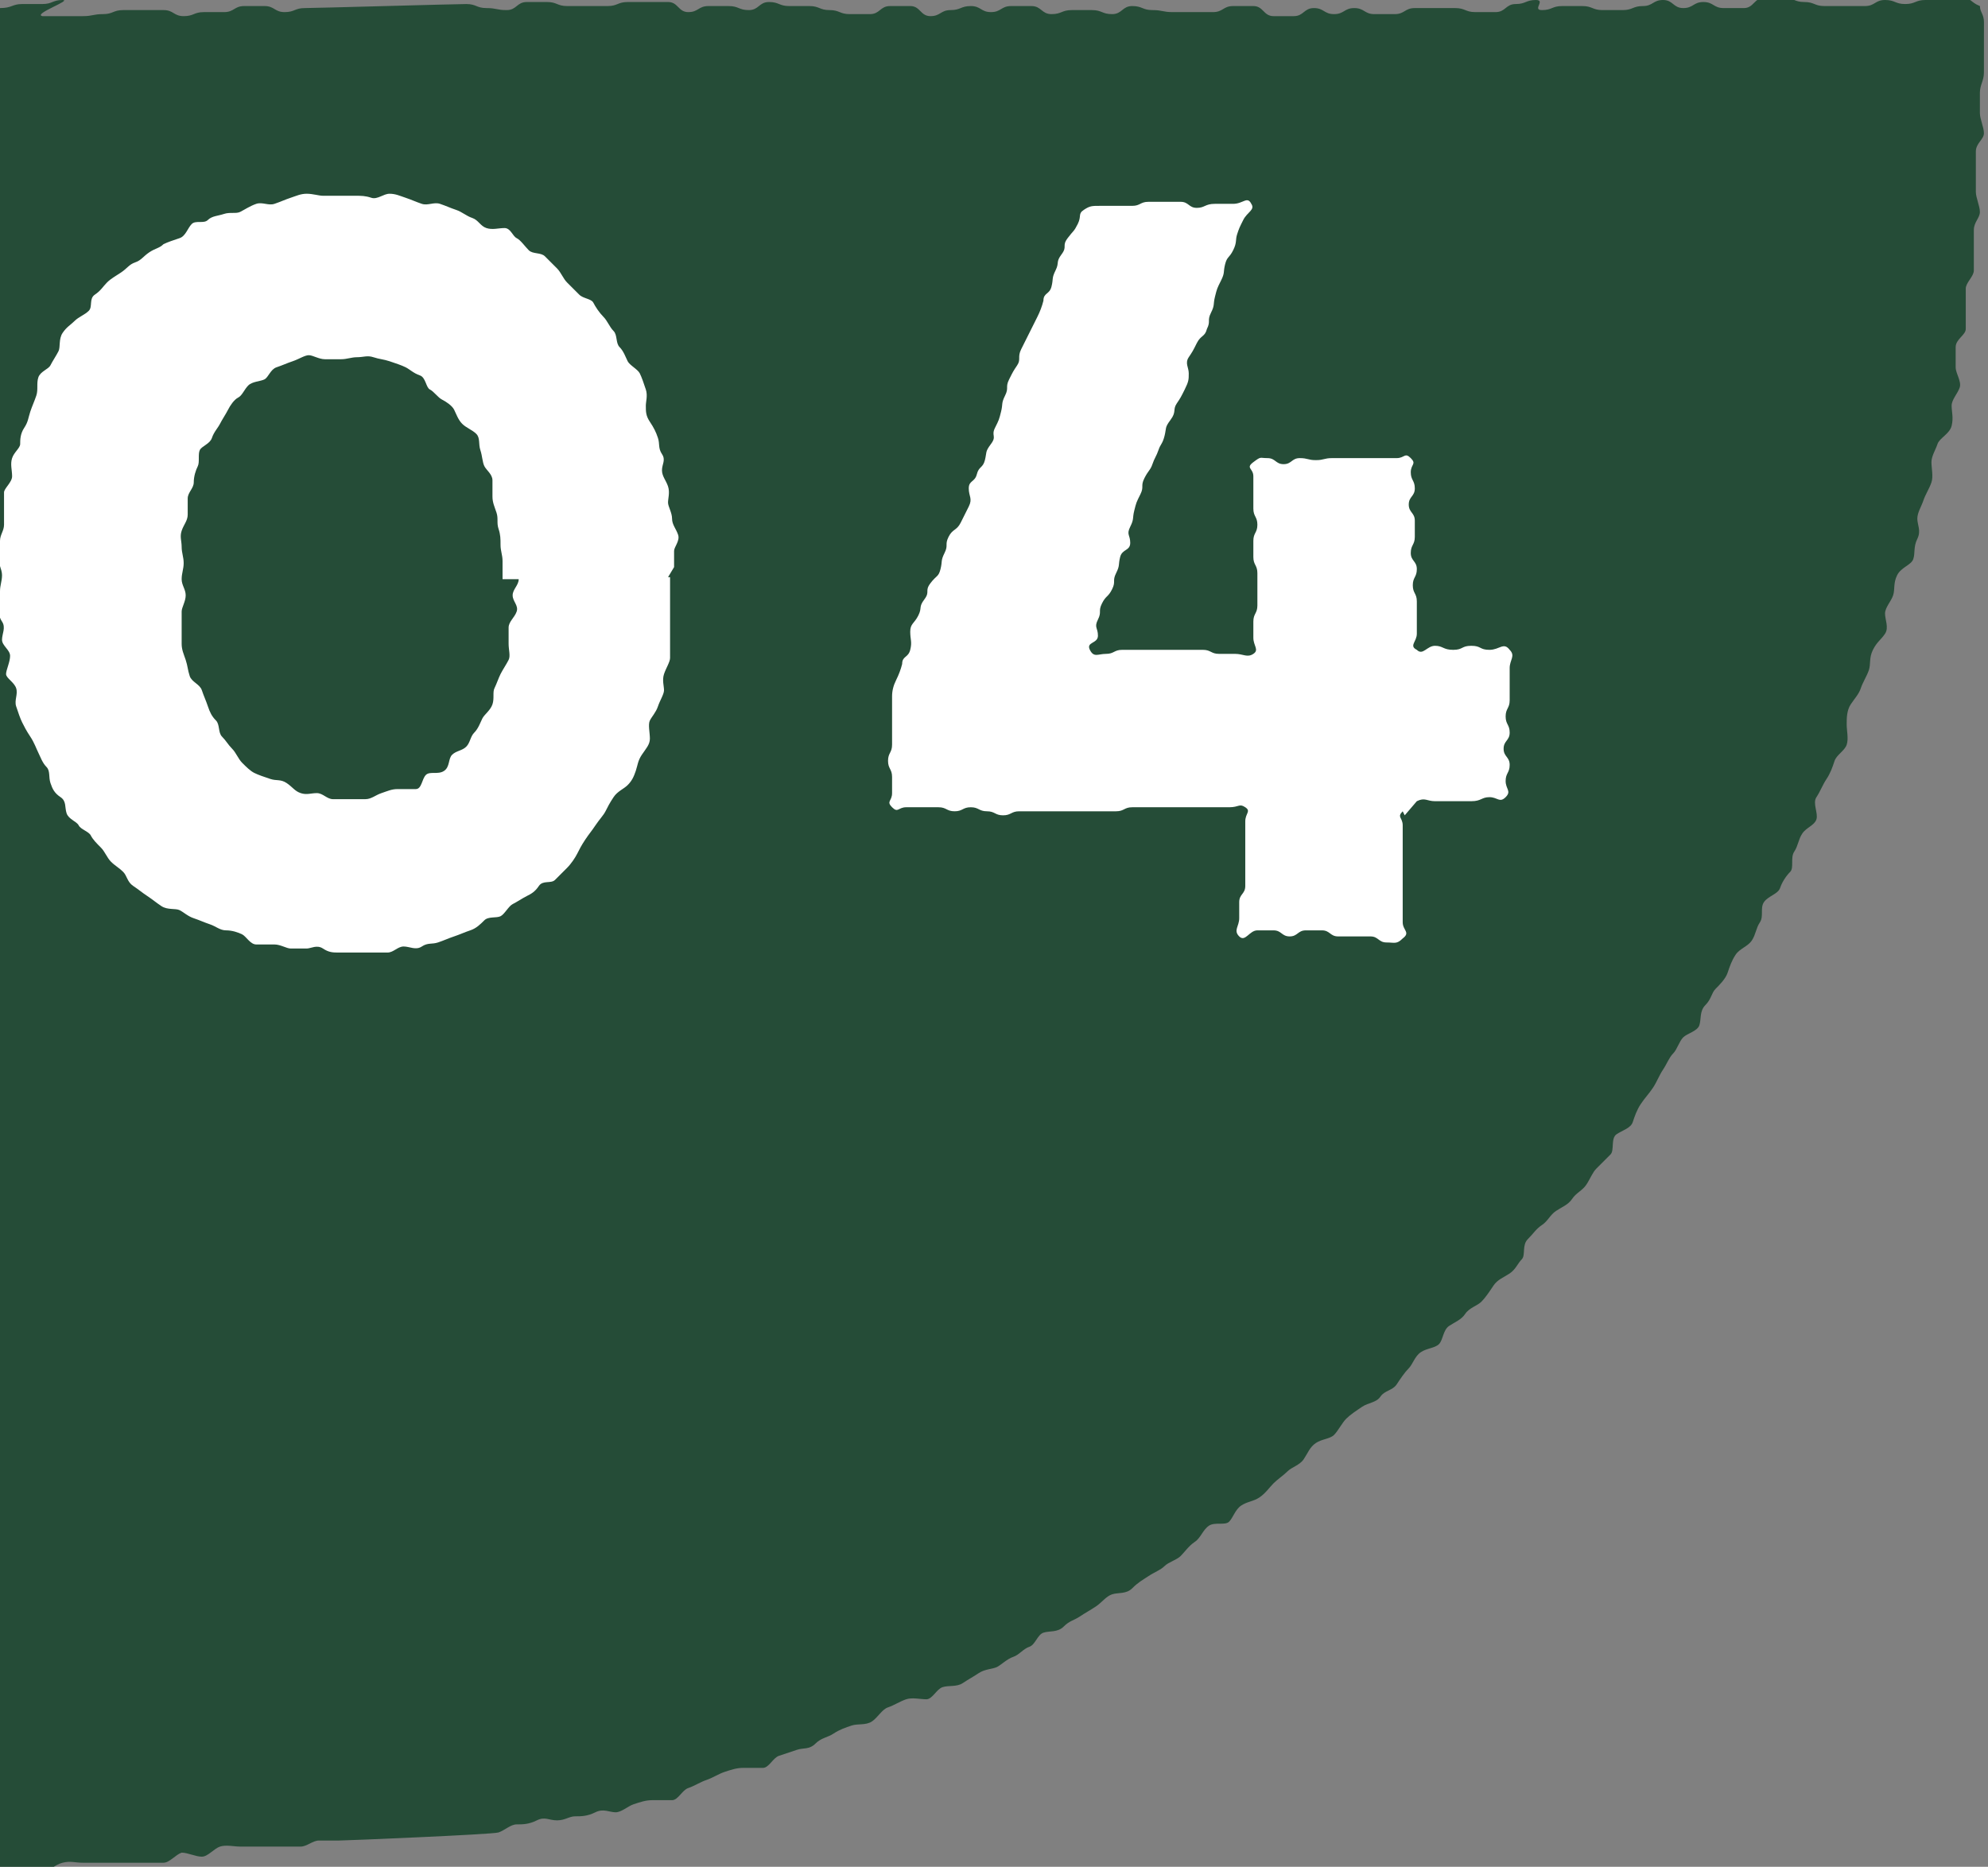
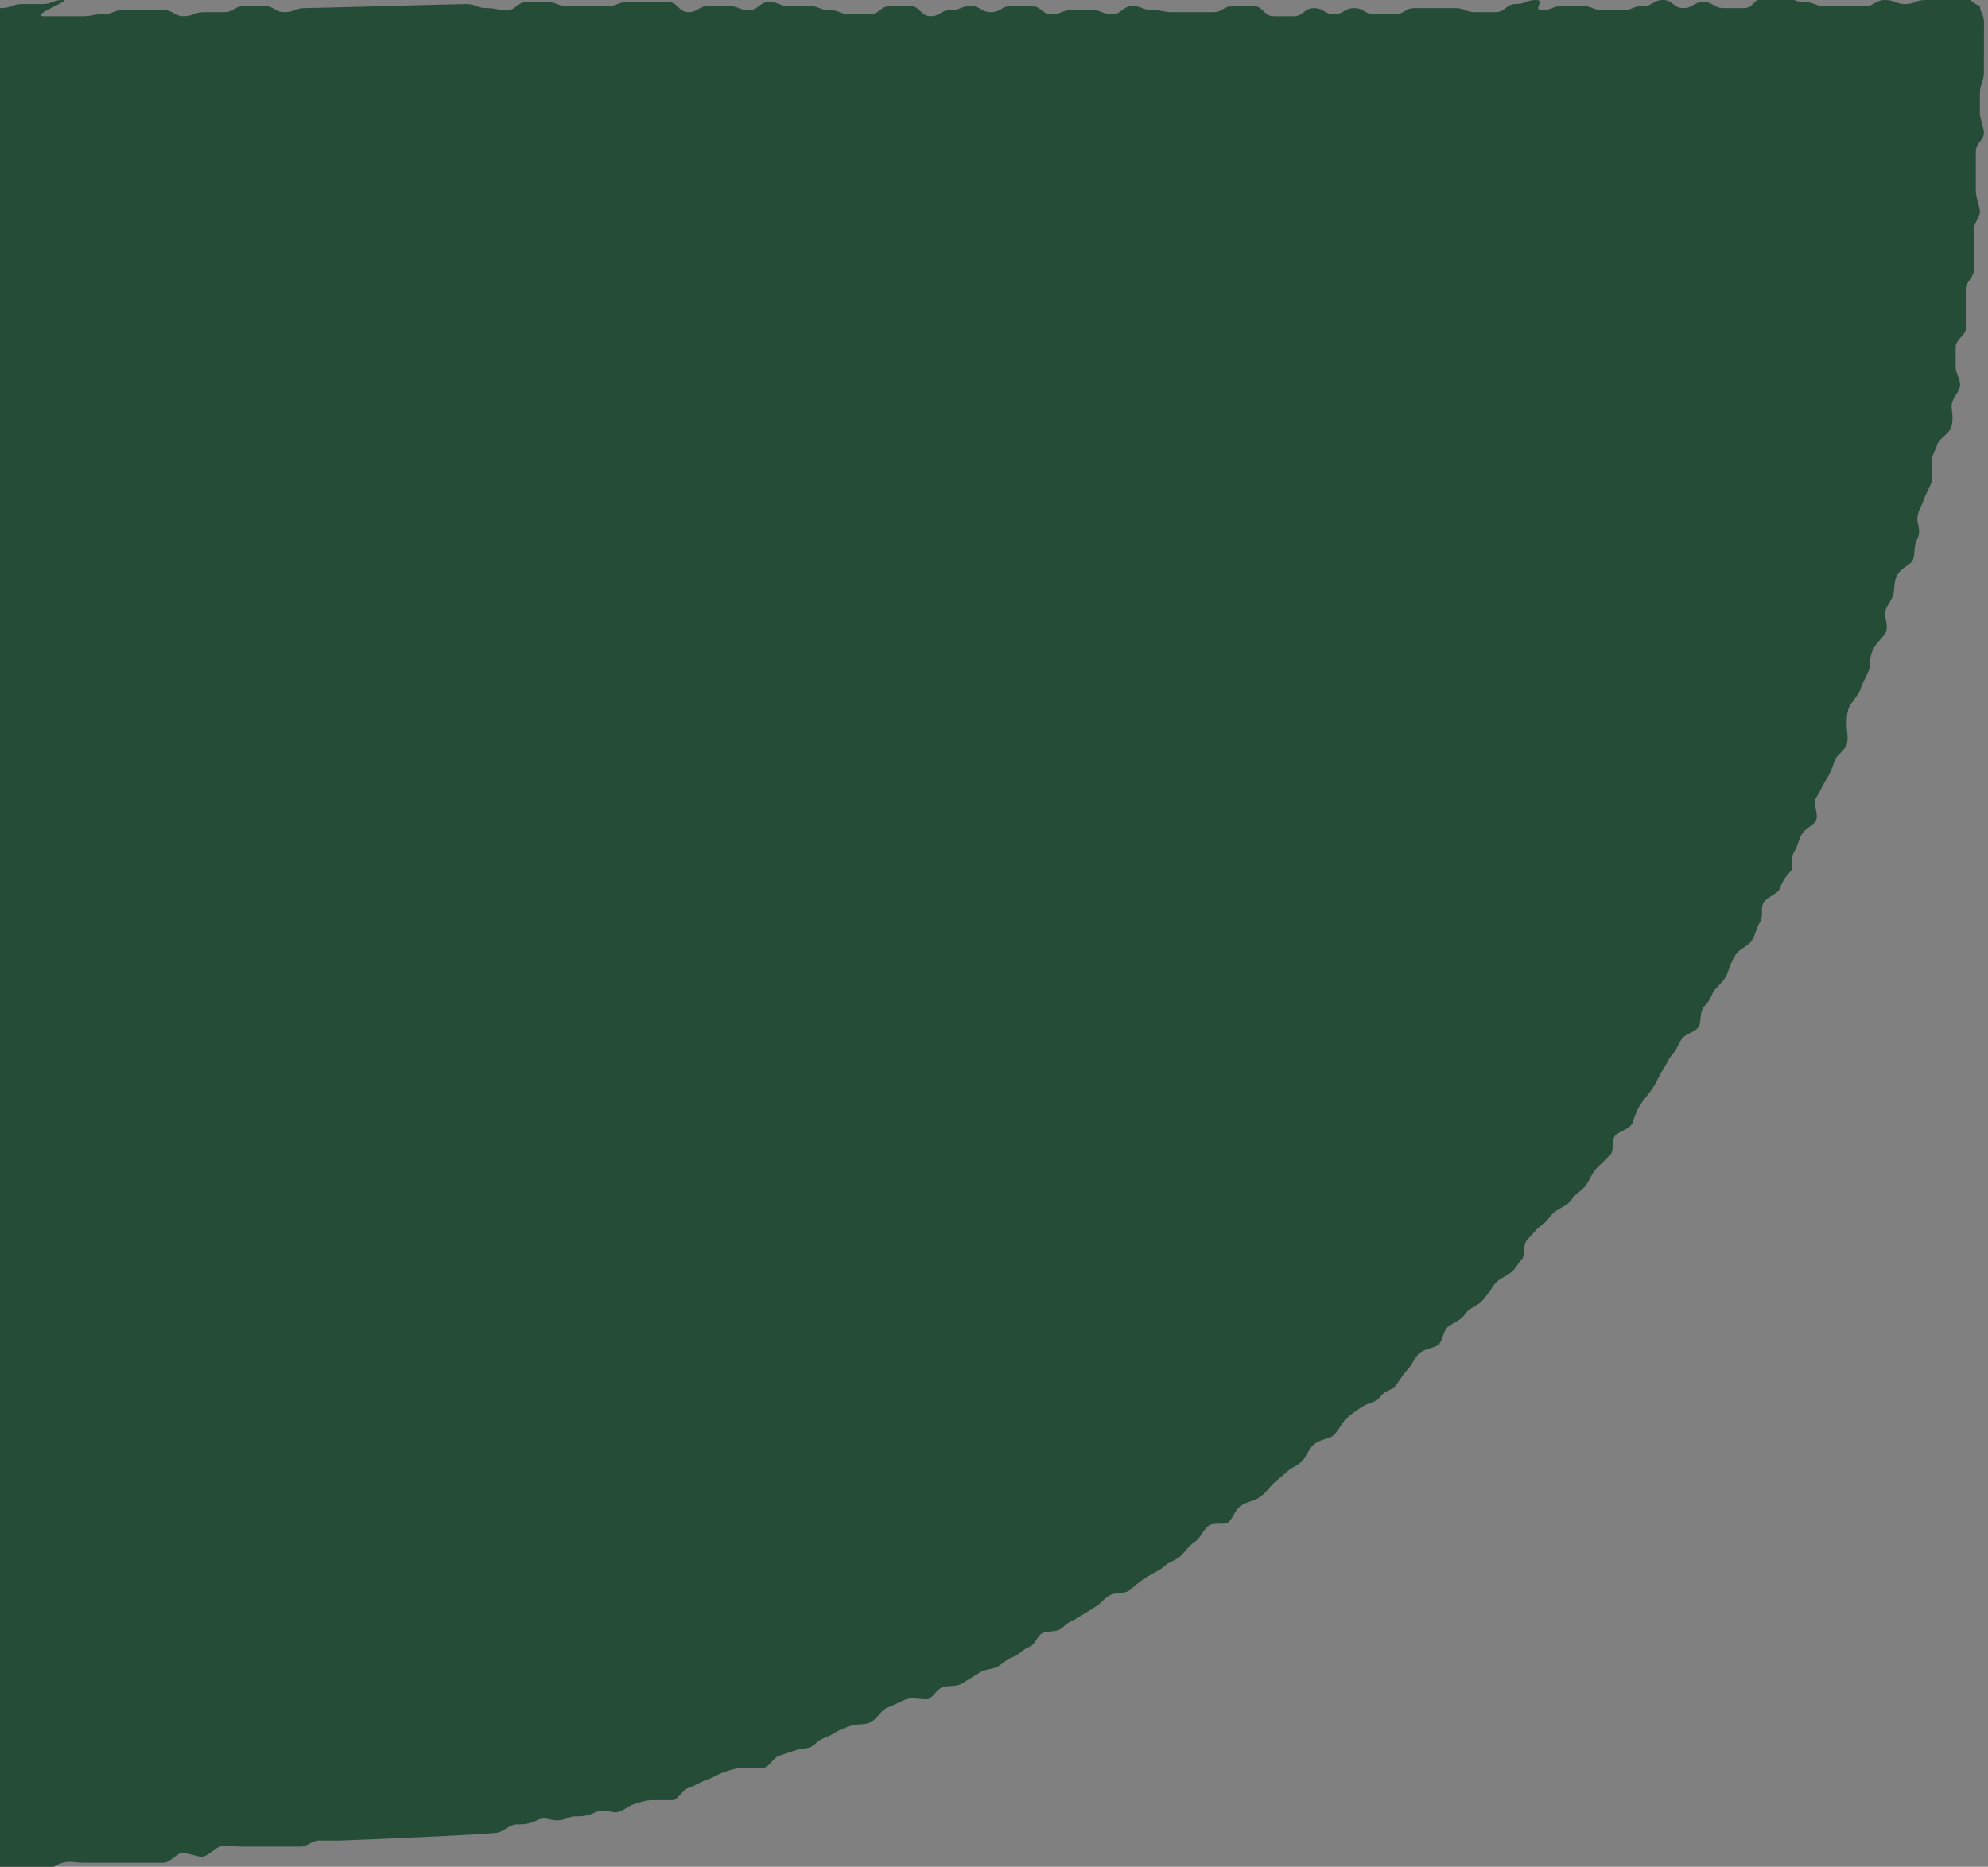
<svg xmlns="http://www.w3.org/2000/svg" id="_レイヤー_2" version="1.1" viewBox="0 0 98.5 92.5">
  <rect x="0" y="0" width="98.5" height="92.5" fill="#808080" stroke="none" />
  <defs>
    <style>
      .st0 {
        fill: #fff;
      }

      .st1 {
        fill: #254c37;
      }
    </style>
  </defs>
  <g id="_注釈">
    <g>
      <path class="st1" d="M-.9,92.5c.3,0,.7,0,1,0s.7,0,1,0,.6.2,1,.2.6-.3,1-.4.6,0,1,0h3c.3,0,.7,0,1,0,.3,0,.6-.4.9-.5.3,0,.7.2,1,.2s.6-.4.9-.5.7,0,1,0,.6,0,1,0,.6,0,1,0,.7,0,1,0,.6-.3.9-.3.7,0,1,0,7.6-.3,7.9-.4.6-.4.9-.4.6,0,1-.2.6,0,1,0,.6-.2.9-.2.6,0,1-.2.7,0,1,0,.6-.3.9-.4.6-.2.9-.2.7,0,1,0,.5-.5.8-.6.6-.3.9-.4.6-.3.9-.4.6-.2.9-.2.7,0,1,0,.5-.5.8-.6.6-.2.9-.3.6,0,.9-.3.6-.3.9-.5.6-.3.9-.4.7,0,1-.2.5-.6.8-.7.6-.3.9-.4.7,0,1,0,.5-.5.8-.6.7,0,1-.2.5-.3.8-.5.7-.2.9-.3.5-.4.8-.5.5-.4.8-.5.4-.6.7-.7.7,0,1-.3.5-.3.8-.5.5-.3.8-.5.5-.5.8-.6.7,0,1-.3.5-.4.8-.6.6-.3.8-.5.6-.3.8-.5.4-.5.7-.7.4-.6.7-.8.8,0,1-.2.3-.6.6-.8.6-.2.9-.4.5-.5.7-.7.5-.4.7-.6.6-.3.8-.6.3-.6.6-.8.7-.2.9-.4.4-.6.6-.8.5-.4.8-.6.7-.2.9-.5.6-.3.8-.6.4-.6.6-.8.3-.6.6-.8.7-.2.9-.4.2-.7.5-.9.6-.3.8-.6.6-.4.8-.6.4-.5.6-.8.5-.4.8-.6.4-.5.6-.7,0-.7.3-1,.4-.5.7-.7.4-.5.7-.7.6-.3.8-.6.5-.4.7-.7.3-.6.5-.8.5-.5.7-.7,0-.8.3-1,.7-.3.8-.6.2-.6.4-.9.4-.5.6-.8.3-.6.5-.9.3-.6.5-.8.3-.6.5-.8.7-.3.8-.6,0-.7.3-1,.3-.6.5-.8.5-.5.6-.8.2-.6.4-.9.6-.4.8-.7.2-.6.4-.9,0-.7.2-1,.7-.4.8-.7.3-.6.5-.8,0-.7.2-1,.2-.6.4-.9.6-.4.7-.7-.2-.8,0-1.1.3-.6.5-.9.3-.6.4-.9.5-.5.6-.8,0-.7,0-1,0-.7.2-1,.4-.5.5-.8.3-.6.4-.9,0-.6.2-1,.4-.5.6-.8,0-.7,0-1,.3-.6.4-.9,0-.6.2-1,.7-.5.8-.8,0-.6.2-1,0-.7,0-1,.2-.6.3-.9.3-.6.4-.9,0-.7,0-1,.2-.6.3-.9.6-.5.7-.9,0-.7,0-1,.3-.6.4-.9-.2-.7-.2-1v-1c0-.4.5-.6.5-.9v-2c0-.3.4-.6.4-.9s0-.7,0-1,0-.6,0-1,.3-.6.3-.9-.2-.7-.2-1v-2c0-.4.4-.6.4-.9s-.2-.7-.2-1v-1c0-.4.2-.6.2-1V1.1c0-.4-.2-.5-.2-.8-.5-.2-.4-.4-.9-.4h-1C95.9,0,95.9,0,95.4,0s-.5.2-1,.2S93.9,0,93.4,0s-.5.3-1,.3h-2c-.5,0-.5-.2-1-.2s-.5-.2-1-.2h-1c-.5,0-.5.5-1,.5h-1c-.5,0-.5-.3-1-.3s-.5.3-1,.3S82.9,0,82.4,0s-.5.3-1,.3-.5.2-1,.2-.5,0-1,0-.5-.2-1-.2h-1c-.5,0-.5.2-1,.2S76.6,0,76.1,0s-.5.2-1,.2-.5.4-1,.4h-1c-.5,0-.5-.2-1-.2s-.5,0-1,0-.5,0-1,0-.5.3-1,.3h-1c-.5,0-.5-.3-1-.3s-.5.3-1,.3-.5-.3-1-.3-.5.4-1,.4h-1c-.5,0-.5-.5-1-.5h-1c-.5,0-.5.3-1,.3h-2c-.5,0-.5-.1-1-.1s-.5-.2-1-.2-.5.4-1,.4-.5-.2-1-.2h-1c-.5,0-.5.2-1,.2s-.5-.4-1-.4h-1c-.5,0-.5.3-1,.3s-.5-.3-1-.3-.5.2-1,.2-.5.3-1,.3-.5-.5-1-.5h-1c-.5,0-.5.4-1,.4h-1c-.5,0-.5-.2-1-.2s-.5-.2-1-.2-.5,0-1,0-.5-.2-1-.2-.5.4-1,.4-.5-.2-1-.2h-1c-.5,0-.5.3-1,.3s-.5-.5-1-.5h-2c-.5,0-.5.2-1,.2h-2c-.5,0-.5-.2-1-.2h-1c-.5,0-.5.4-1,.4s-.5-.1-1-.1-.5-.2-1-.2-7.5.2-8,.2-.5.2-1,.2-.5-.3-1-.3-.5,0-1,0-.5.3-1,.3h-1c-.5,0-.5.2-1,.2s-.5-.3-1-.3h-1c-.5,0-.5,0-1,0s-.5.2-1,.2-.5.1-1,.1h-2C1.6.7,3.6,0,3.1,0s-.5.2-1,.2h-1C.6.2.6.4,0,.4S-.5,0-.8.2c-.3.3-.1.5-.1,1s.3.5.3,1-.1.5-.1,1v1c0,.5-.2.5-.2,1s.3.5.3,1-.4.5-.4,1,.3.5.3,1,.2.5.2,1-.5.5-.5,1,.1.5.1,1v1c0,.5.3.5.3,1s-.2.5-.2,1v1c0,.5.1.5.1,1v1c0,.5-.1.5-.1,1s.3.5.3,1-.2.5-.2,1-.1.5-.1,1,.3.5.3,1-.2.5-.2,1,.2.5.2,1-.2.5-.2,1v1c0,.5-.2.5-.2,1s.4.5.4,1v1c0,.5-.4.5-.4,1s.2.5.2,1v2c0,.5-.3.5-.3,1v4c0,.5.3.5.3,1v1c0,.5-.3.5-.3,1s.2.5.2,1-.2.5-.2,1,.2.5.2,1v3c0,.5.2.5.2,1v2c0,.5.2.5.2,1s-.2.5-.2,1,0,.5,0,1v1c0,.5-.4.5-.4,1s.4.5.4,1-.2.5-.2,1v2c0,.5-.4.5-.4,1s.1.5.1,1,.1.5.1,1-.2.5-.2,1v1c0,.5.1.5.1,1s.1.5.1,1v2c0,.5-.4.5-.4,1s.4.5.4,1v1c0,.5-.2.5-.2,1s-.2.5-.2,1v1c0,.5.3.5.3,1s-.4.5-.4,1v1c0,.5.4.5.4,1s-.1.5-.1,1v1c0,.5-.3.5-.3,1s.3.5.3,1-.1.5-.1,1v1c0,.5.2.5.2,1s.2.5.2,1-.2.5-.2,1-.2.5-.2,1v1c0,.5.4.5.4,1v1c0,.5-.3.5-.3,1s-.1.5-.1,1,.1.5,0,.9,0,.6.1,1h0l.2-2.6Z" />
      <g>
-         <path class="st0" d="M33.2,28.6v4c0,.2-.2.5-.3.8s0,.6,0,.8-.2.5-.3.8-.3.5-.4.7,0,.6,0,.9-.2.5-.4.8-.2.5-.3.8-.2.5-.4.7-.5.3-.7.6-.3.5-.4.7-.3.4-.5.7-.3.4-.5.7-.3.5-.4.7-.3.5-.5.7-.4.4-.6.6-.6,0-.8.3-.4.4-.6.5-.5.3-.7.4-.4.5-.6.6-.6,0-.8.2-.4.4-.7.5-.5.2-.8.3-.5.2-.8.3-.5,0-.8.2-.6,0-.9,0-.5.3-.8.3h-1.6c-.3,0-.5,0-.8,0s-.5,0-.8-.2-.6,0-.8,0-.6,0-.8,0-.5-.2-.8-.2h-.9c-.3,0-.5-.4-.7-.5s-.5-.2-.8-.2-.5-.2-.8-.3-.5-.2-.8-.3-.5-.3-.7-.4-.6,0-.9-.2-.4-.3-.7-.5-.4-.3-.7-.5-.3-.5-.5-.7-.4-.3-.6-.5-.3-.5-.5-.7-.4-.4-.5-.6-.5-.3-.6-.5-.5-.3-.6-.6,0-.6-.3-.8-.4-.4-.5-.7,0-.6-.2-.8-.3-.5-.4-.7-.2-.5-.4-.8-.3-.5-.4-.7-.2-.5-.3-.8.1-.6,0-.9-.5-.5-.5-.7.2-.6.2-.9-.4-.5-.4-.8.2-.6,0-.9S0,30.4,0,30.1v-.8c0-.3.1-.5.1-.8s-.2-.6-.2-.9S0,27.1,0,26.8s.2-.5.2-.8v-1.6c0-.2.4-.5.4-.8s-.1-.6,0-.9.4-.5.4-.7,0-.5.2-.8.2-.5.3-.8.2-.5.3-.8,0-.6.1-.9.5-.4.6-.6.3-.5.4-.7,0-.6.2-.9.4-.4.6-.6.5-.3.7-.5,0-.6.3-.8.4-.4.6-.6.4-.3.7-.5.4-.4.7-.5.4-.3.7-.5.5-.2.7-.4c.2-.1.5-.2.8-.3s.4-.5.6-.7.6,0,.8-.2.5-.2.8-.3.6,0,.8-.1.5-.3.8-.4.6.1.9,0,.5-.2.8-.3.5-.2.8-.2.6.1.8.1h1.6c.3,0,.5,0,.8.1s.6-.2.9-.2.5.1.8.2.5.2.8.3.6-.1.9,0,.5.2.8.3.5.3.8.4.4.4.7.5.6,0,.9,0,.4.4.6.5.4.4.6.6.6.1.8.3.4.4.6.6.3.5.5.7.4.4.6.6.6.2.7.4.3.5.5.7.3.5.5.7.1.6.3.8.3.5.4.7.5.4.6.6.2.5.3.8,0,.6,0,.8c0,.3,0,.5.2.8s.3.5.4.8,0,.5.2.8,0,.5,0,.8.2.5.3.8,0,.6,0,.8.2.5.2.8.2.5.3.8-.2.6-.2.8v.8h0l-.3.5ZM24.9,28.6v-.8c0-.3-.1-.5-.1-.8s0-.5-.1-.8,0-.5-.1-.8-.2-.5-.2-.8v-.8c0-.3-.3-.5-.4-.7s-.1-.5-.2-.8,0-.6-.2-.8-.5-.3-.7-.5-.3-.5-.4-.7-.4-.4-.6-.5-.4-.4-.6-.5-.2-.6-.5-.7-.5-.3-.7-.4-.5-.2-.8-.3-.5-.1-.8-.2-.5,0-.8,0-.5.1-.8.1h-.8c-.3,0-.6-.2-.8-.2s-.5.2-.8.3-.5.2-.8.3-.4.5-.6.6-.6.1-.8.3-.3.5-.5.6-.4.4-.5.6-.3.5-.4.7-.3.4-.4.7-.5.4-.6.6,0,.6-.1.8-.2.5-.2.8-.3.5-.3.8v.8c0,.3-.2.5-.3.8s0,.5,0,.8.1.5.1.8-.1.5-.1.8.2.5.2.8-.2.6-.2.8v1.6c0,.3.1.5.2.8s.1.5.2.8.5.4.6.7.2.5.3.8.2.5.4.7.1.6.3.8.3.4.5.6.3.5.5.7.4.4.6.5.5.2.8.3.5,0,.8.2.4.4.7.5.5,0,.8,0,.5.3.8.3h1.6c.3,0,.5-.2.8-.3s.5-.2.8-.2h.9c.3,0,.3-.5.5-.7s.6,0,.9-.2.2-.6.4-.8.5-.2.7-.4.2-.5.4-.7.3-.5.4-.7.4-.4.5-.7,0-.6.1-.8.2-.5.3-.7.3-.5.4-.7,0-.5,0-.8v-.8c0-.3.3-.5.4-.8s-.2-.5-.2-.8.3-.5.3-.8h-.8Z" />
-         <path class="st0" d="M69.5,40.2c-.3.3,0,.3,0,.7s0,.4,0,.8v1.6c0,.4,0,.4,0,.8v1.6c0,.4.4.5,0,.8-.3.3-.4.2-.8.2s-.4-.3-.8-.3h-1.6c-.4,0-.4-.3-.8-.3h-.8c-.4,0-.4.3-.8.3s-.4-.3-.8-.3h-.8c-.4,0-.6.6-.9.3-.3-.3,0-.5,0-.9v-.8c0-.4.3-.4.3-.8s0-.4,0-.8,0-.4,0-.8v-1.6c0-.4.3-.5,0-.7s-.3,0-.8,0h-4.8c-.4,0-.4.2-.8.2s-.4,0-.8,0h-.8c-.4,0-.4,0-.8,0h-2.4c-.4,0-.4.2-.8.2s-.4-.2-.8-.2-.4-.2-.8-.2-.4.2-.8.2-.4-.2-.8-.2-.4,0-.8,0-.4,0-.8,0-.4.3-.7,0,0-.3,0-.7v-.8c0-.4-.2-.4-.2-.8s.2-.4.2-.8,0-.4,0-.8v-.8q0-.4,0-.8t.2-.8.3-.8c0-.4.3-.3.4-.7s0-.5,0-.9.2-.4.4-.8,0-.4.3-.8,0-.4.3-.8.4-.3.5-.7,0-.4.2-.8,0-.4.2-.8.4-.3.6-.7.2-.4.4-.8,0-.5,0-.9.3-.3.4-.7.3-.3.4-.7,0-.4.3-.8,0-.4.2-.8.2-.4.3-.8,0-.4.2-.8,0-.4.2-.8.2-.4.4-.7,0-.4.2-.8l.4-.8q.2-.4.4-.8.2-.4.3-.8c0-.4.3-.3.4-.7s0-.4.2-.8,0-.4.3-.8,0-.4.3-.8.3-.3.5-.7,0-.5.3-.7.4-.2.8-.2h1.6c.4,0,.4-.2.8-.2h1.6c.4,0,.4.3.8.3s.4-.2.9-.2h.9c.5,0,.7-.4.9,0,.2.3-.2.4-.4.8s-.2.4-.3.7,0,.4-.2.8-.3.3-.4.7,0,.4-.2.8-.2.4-.3.8,0,.4-.2.8,0,.4-.2.8c-.1.4-.3.3-.5.7s-.2.4-.4.7,0,.5,0,.8,0,.4-.2.8-.2.4-.4.7,0,.4-.3.8-.2.4-.3.8-.2.4-.3.7-.2.4-.3.7-.2.3-.4.7,0,.4-.2.8-.2.4-.3.8,0,.4-.2.8,0,.4,0,.8-.4.3-.5.7,0,.4-.2.8,0,.4-.2.8-.3.3-.5.7,0,.4-.2.8,0,.4,0,.8-.6.3-.4.7c.2.4.4.2.8.2s.4-.2.8-.2.4,0,.8,0h3.2c.4,0,.4.2.8.2h.8c.4,0,.6.2.9,0s0-.4,0-.8,0-.4,0-.8.2-.4.2-.8,0-.4,0-.8v-.8c0-.4-.2-.4-.2-.8v-.8c0-.4.2-.4.2-.8s-.2-.4-.2-.8,0-.4,0-.8,0-.4,0-.8-.4-.4,0-.7.3-.2.7-.2.4.3.8.3.4-.3.8-.3.4.1.8.1.4-.1.8-.1h3.2c.4,0,.4-.3.7,0s0,.3,0,.7.2.4.2.8-.3.4-.3.8.3.4.3.8v.8c0,.4-.2.4-.2.8s.3.4.3.8-.2.4-.2.8.2.4.2.8v1.6c0,.4-.4.6,0,.8.3.3.5-.2.9-.2s.4.2.9.2.4-.2.9-.2.4.2.9.2.7-.4,1,0c.3.3,0,.5,0,.9v1.6c0,.4-.2.4-.2.8s.2.4.2.8-.3.4-.3.8.3.4.3.8-.2.4-.2.8.3.5,0,.8-.4,0-.8,0-.4.2-.9.2h-.9q-.5,0-.9,0c-.4,0-.5-.2-.9,0h0l-.6.7Z" />
-       </g>
+         </g>
    </g>
  </g>
</svg>